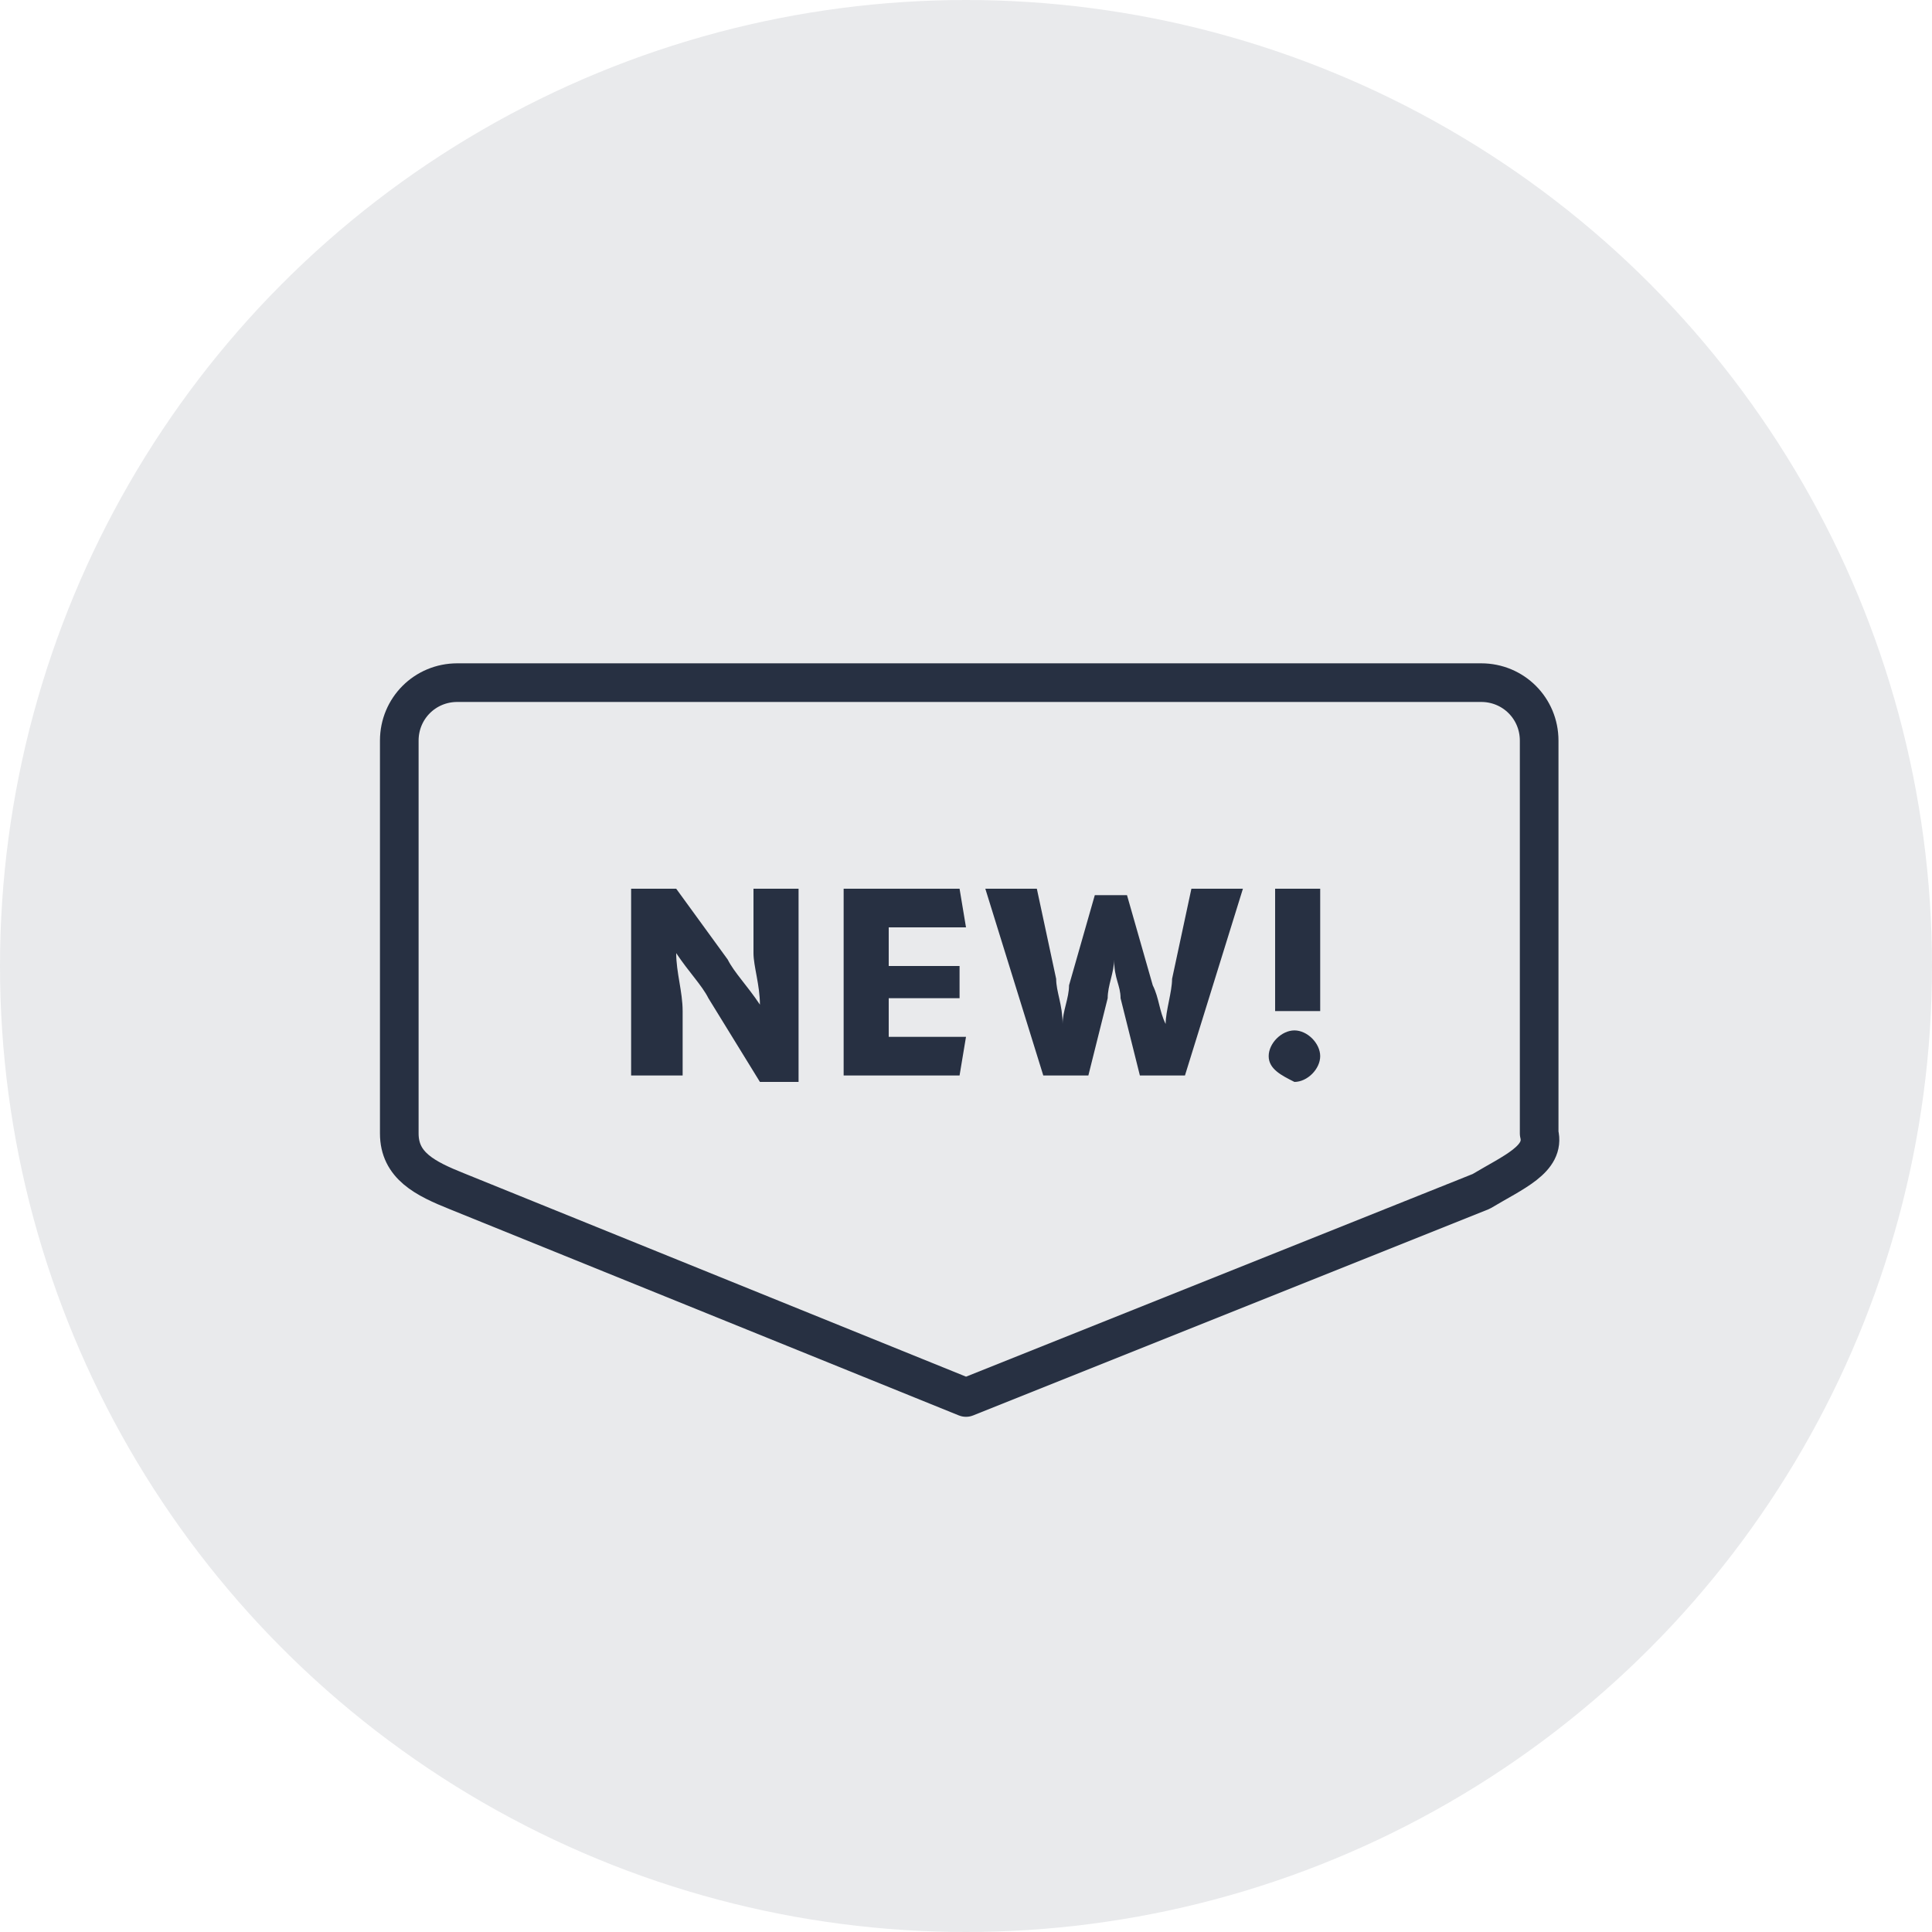
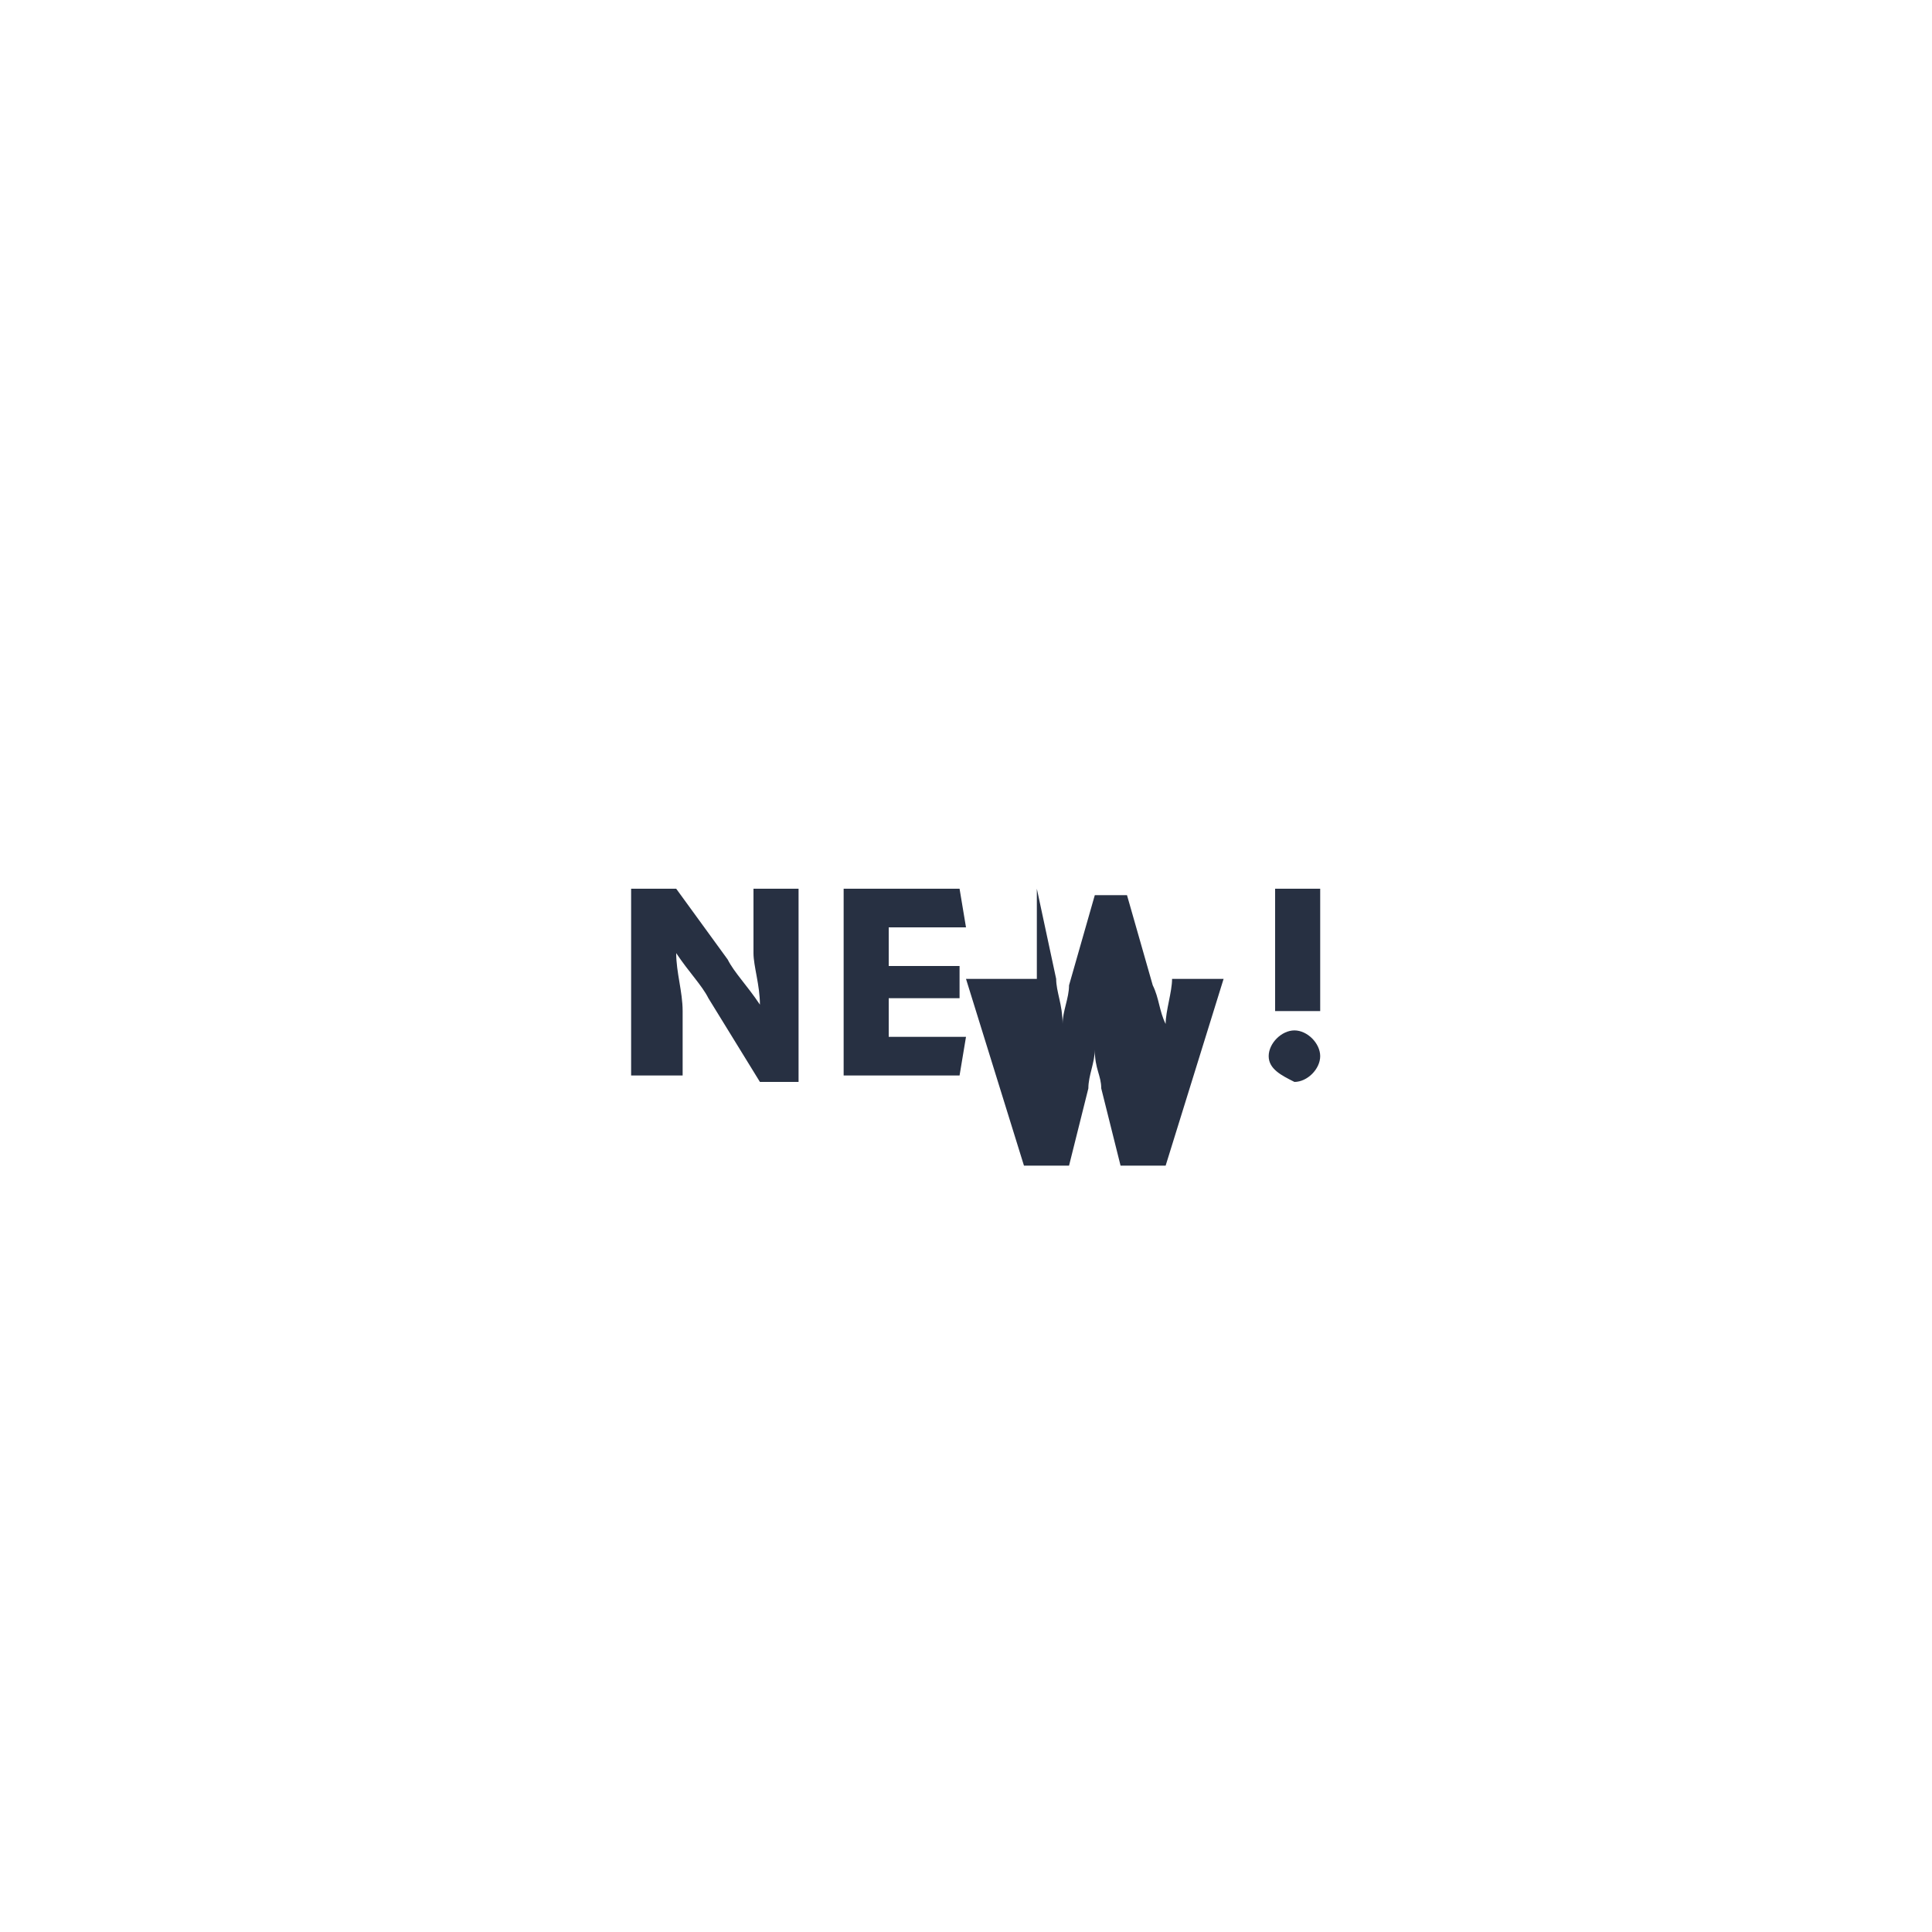
<svg xmlns="http://www.w3.org/2000/svg" version="1.1" id="Layer_11" x="0px" y="0px" viewBox="0 0 30 30" style="enable-background:new 0 0 30 30;" xml:space="preserve">
  <style type="text/css">
	.st0{opacity:0.1;fill:#273042;}
	.st1{fill:none;stroke:#273042;stroke-width:0.6;stroke-linejoin:round;stroke-miterlimit:10;}
	.st2{fill:none;stroke:#273042;stroke-width:0.6;stroke-linecap:round;stroke-miterlimit:10;}
	.st3{fill:#273042;}
	.st4{fill:none;stroke:#273042;stroke-width:0.6;stroke-miterlimit:10;}
	.st5{fill:#F34C84;}
	.st6{fill:none;stroke:#273042;stroke-width:0.6;stroke-linecap:round;stroke-linejoin:round;stroke-miterlimit:10;}
	.st7{clip-path:url(#SVGID_00000021839894219930419130000010033151832987746483_);}
	.st8{clip-path:url(#SVGID_00000150092923839124938610000015334744260303600538_);}
	.st9{clip-path:url(#SVGID_00000157281227118505557620000009828225126468916891_);}
	.st10{clip-path:url(#SVGID_00000003810906159866762330000016919608318304197805_);}
	.st11{fill:none;stroke:#273042;stroke-width:0.75;stroke-linecap:round;stroke-miterlimit:10;}
	.st12{fill:none;stroke:#273042;stroke-width:0.75;stroke-linejoin:round;stroke-miterlimit:10;}
</style>
-   <circle class="st0" cx="15" cy="15" r="15" />
-   <path class="st1" d="M23,18.5l-8,3.2l-7.9-3.2c-0.5-0.2-0.9-0.4-0.9-0.9v-6.1c0-0.5,0.4-0.9,0.9-0.9H23c0.5,0,0.9,0.4,0.9,0.9v6.1  C24,18,23.5,18.2,23,18.5z" />
  <g>
    <path class="st3" d="M9.8,16.7v-2.9h0.7l0.8,1.1c0.1,0.2,0.3,0.4,0.5,0.7h0c0-0.3-0.1-0.6-0.1-0.8v-1h0.7v3h-0.6L11,15.5   c-0.1-0.2-0.3-0.4-0.5-0.7h0c0,0.3,0.1,0.6,0.1,0.9v1H9.8z" />
    <path class="st3" d="M13.8,15.5v0.6H15l-0.1,0.6h-1.8v-2.9h1.8l0.1,0.6h-1.2v0.6h1.1v0.5H13.8z" />
-     <path class="st3" d="M16.1,13.8l0.3,1.4c0,0.2,0.1,0.4,0.1,0.7h0c0-0.2,0.1-0.4,0.1-0.6l0.4-1.4h0.5l0.4,1.4   c0.1,0.2,0.1,0.4,0.2,0.6h0c0-0.2,0.1-0.5,0.1-0.7l0.3-1.4h0.8l0,0l-0.9,2.9h-0.7l-0.3-1.2c0-0.2-0.1-0.3-0.1-0.6h0   c0,0.2-0.1,0.4-0.1,0.6l-0.3,1.2h-0.7l-0.9-2.9l0,0H16.1z" />
+     <path class="st3" d="M16.1,13.8l0.3,1.4c0,0.2,0.1,0.4,0.1,0.7h0c0-0.2,0.1-0.4,0.1-0.6l0.4-1.4h0.5l0.4,1.4   c0.1,0.2,0.1,0.4,0.2,0.6h0c0-0.2,0.1-0.5,0.1-0.7h0.8l0,0l-0.9,2.9h-0.7l-0.3-1.2c0-0.2-0.1-0.3-0.1-0.6h0   c0,0.2-0.1,0.4-0.1,0.6l-0.3,1.2h-0.7l-0.9-2.9l0,0H16.1z" />
    <path class="st3" d="M19.7,16.4c0-0.2,0.2-0.4,0.4-0.4s0.4,0.2,0.4,0.4c0,0.2-0.2,0.4-0.4,0.4C19.9,16.7,19.7,16.6,19.7,16.4z    M19.8,15.7l0-1.9h0.7l0,1.9H19.8z" />
  </g>
</svg>